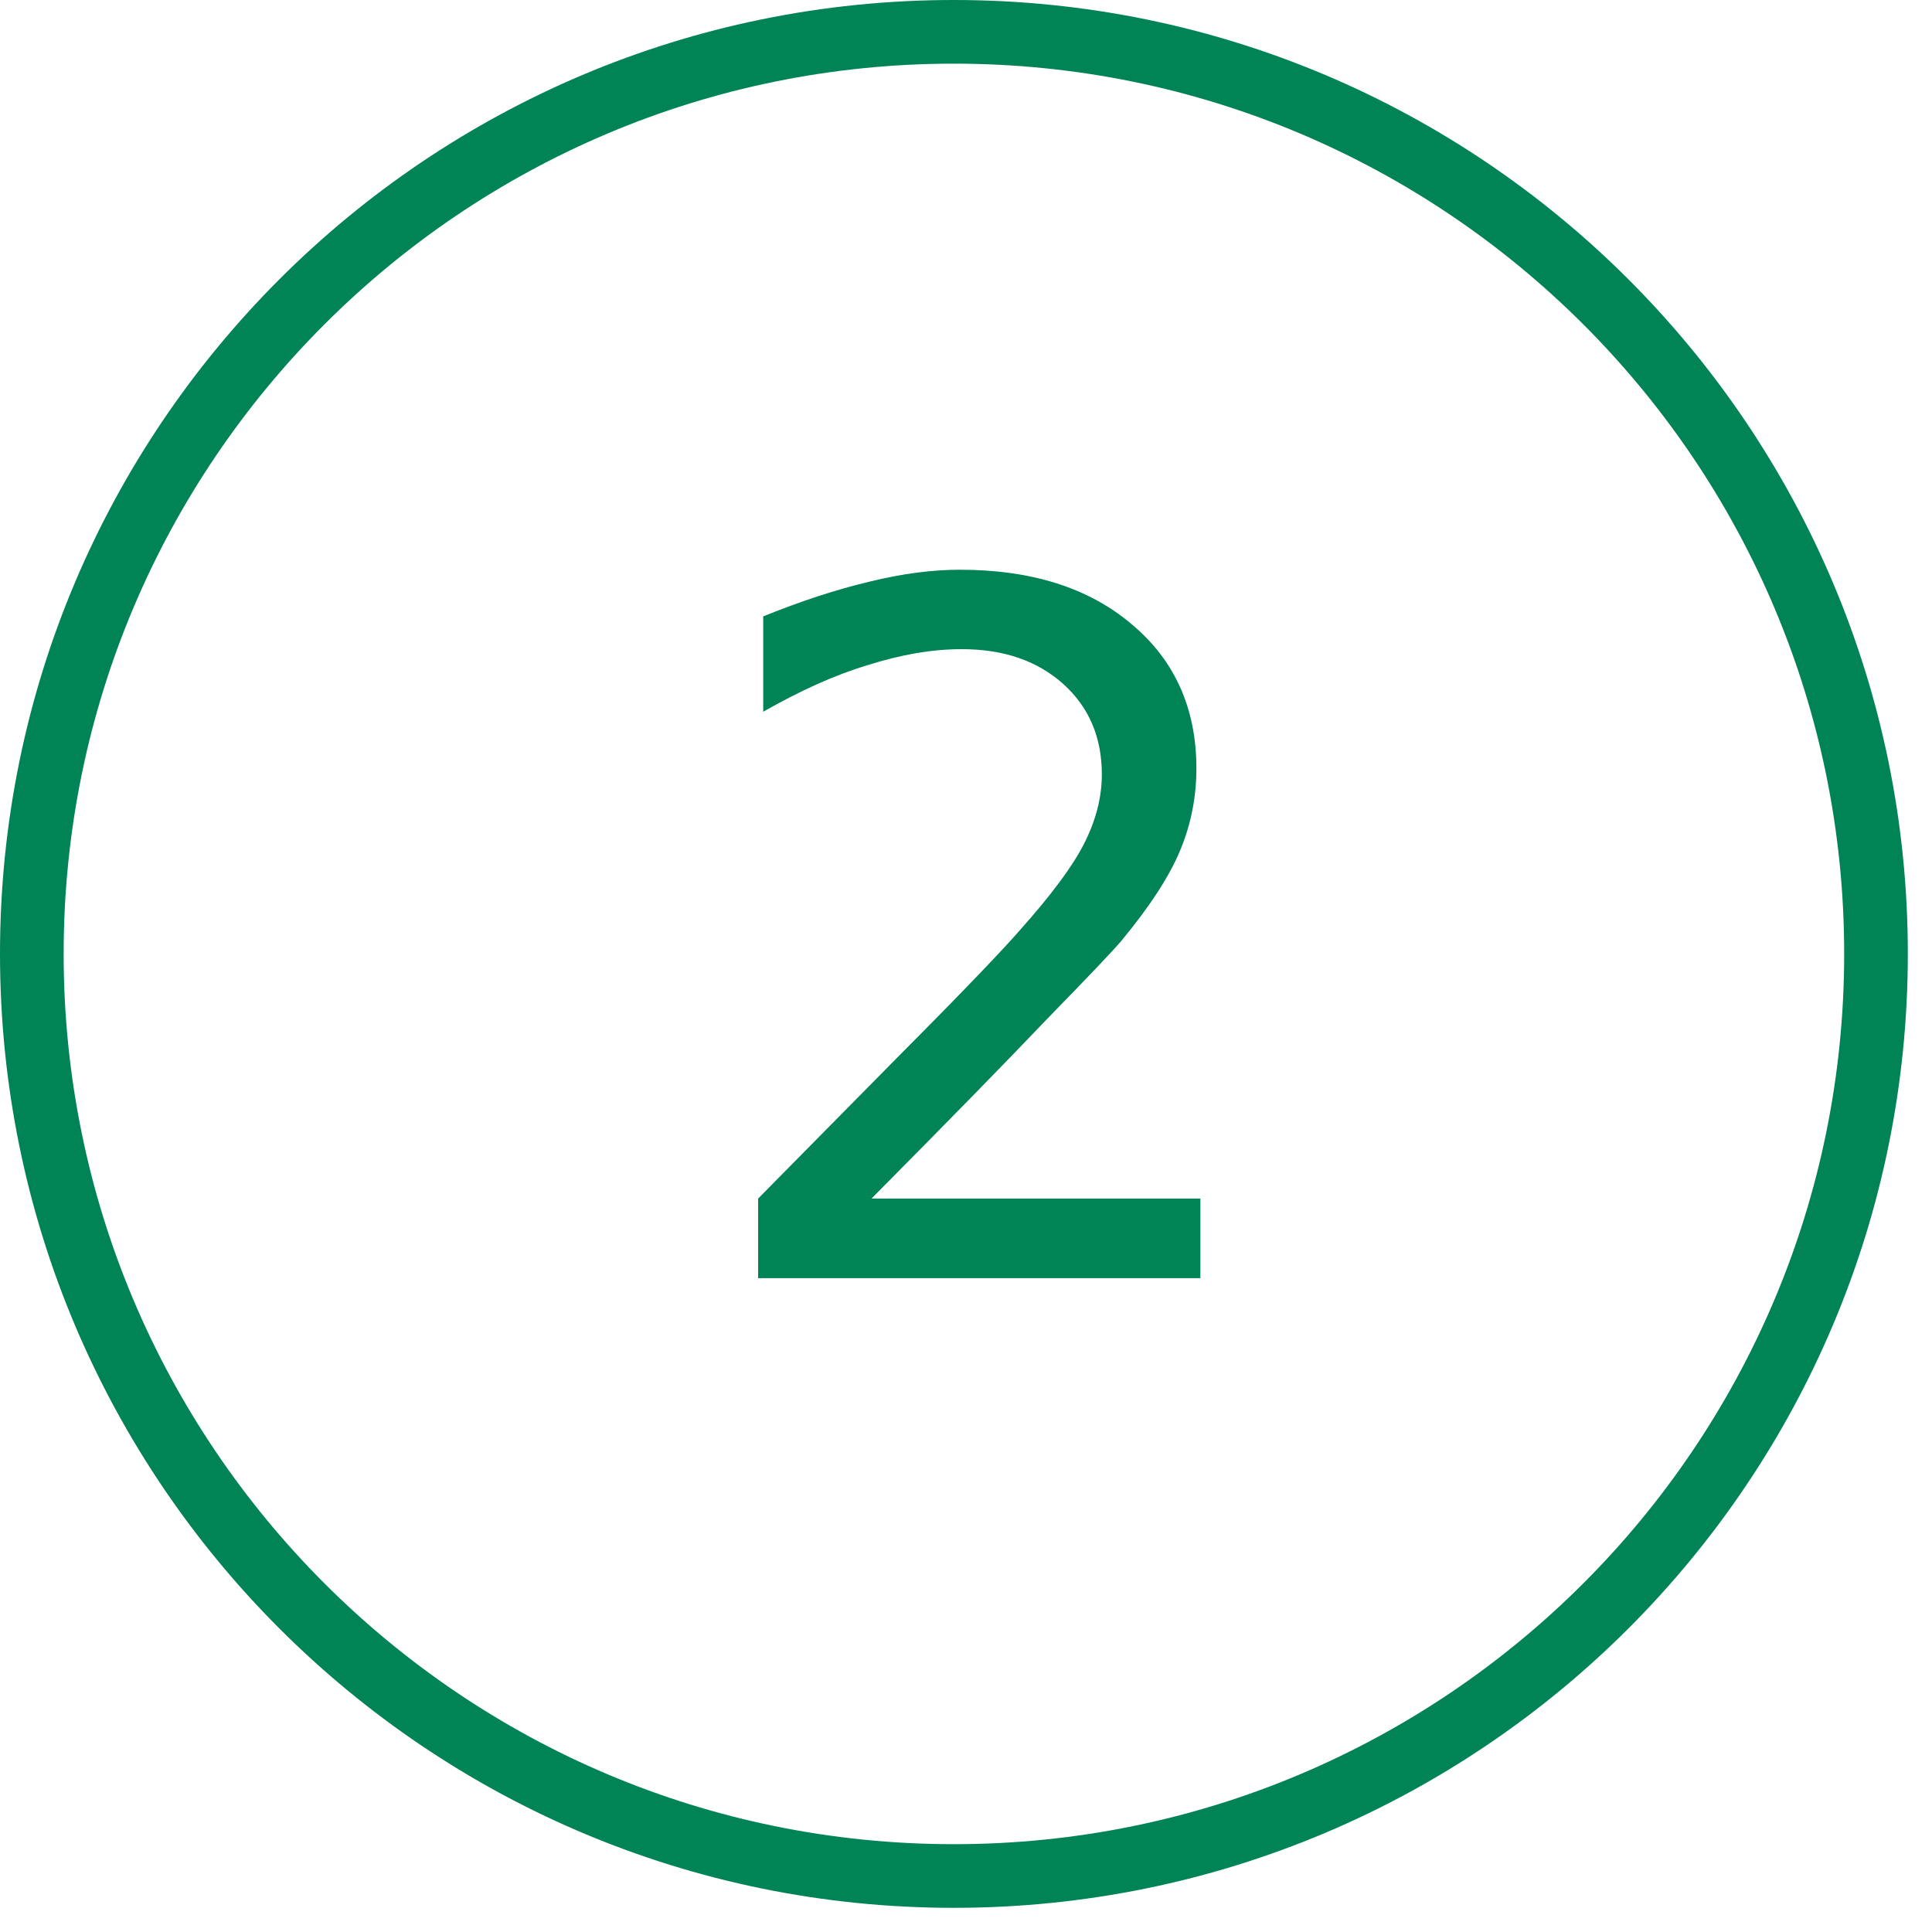
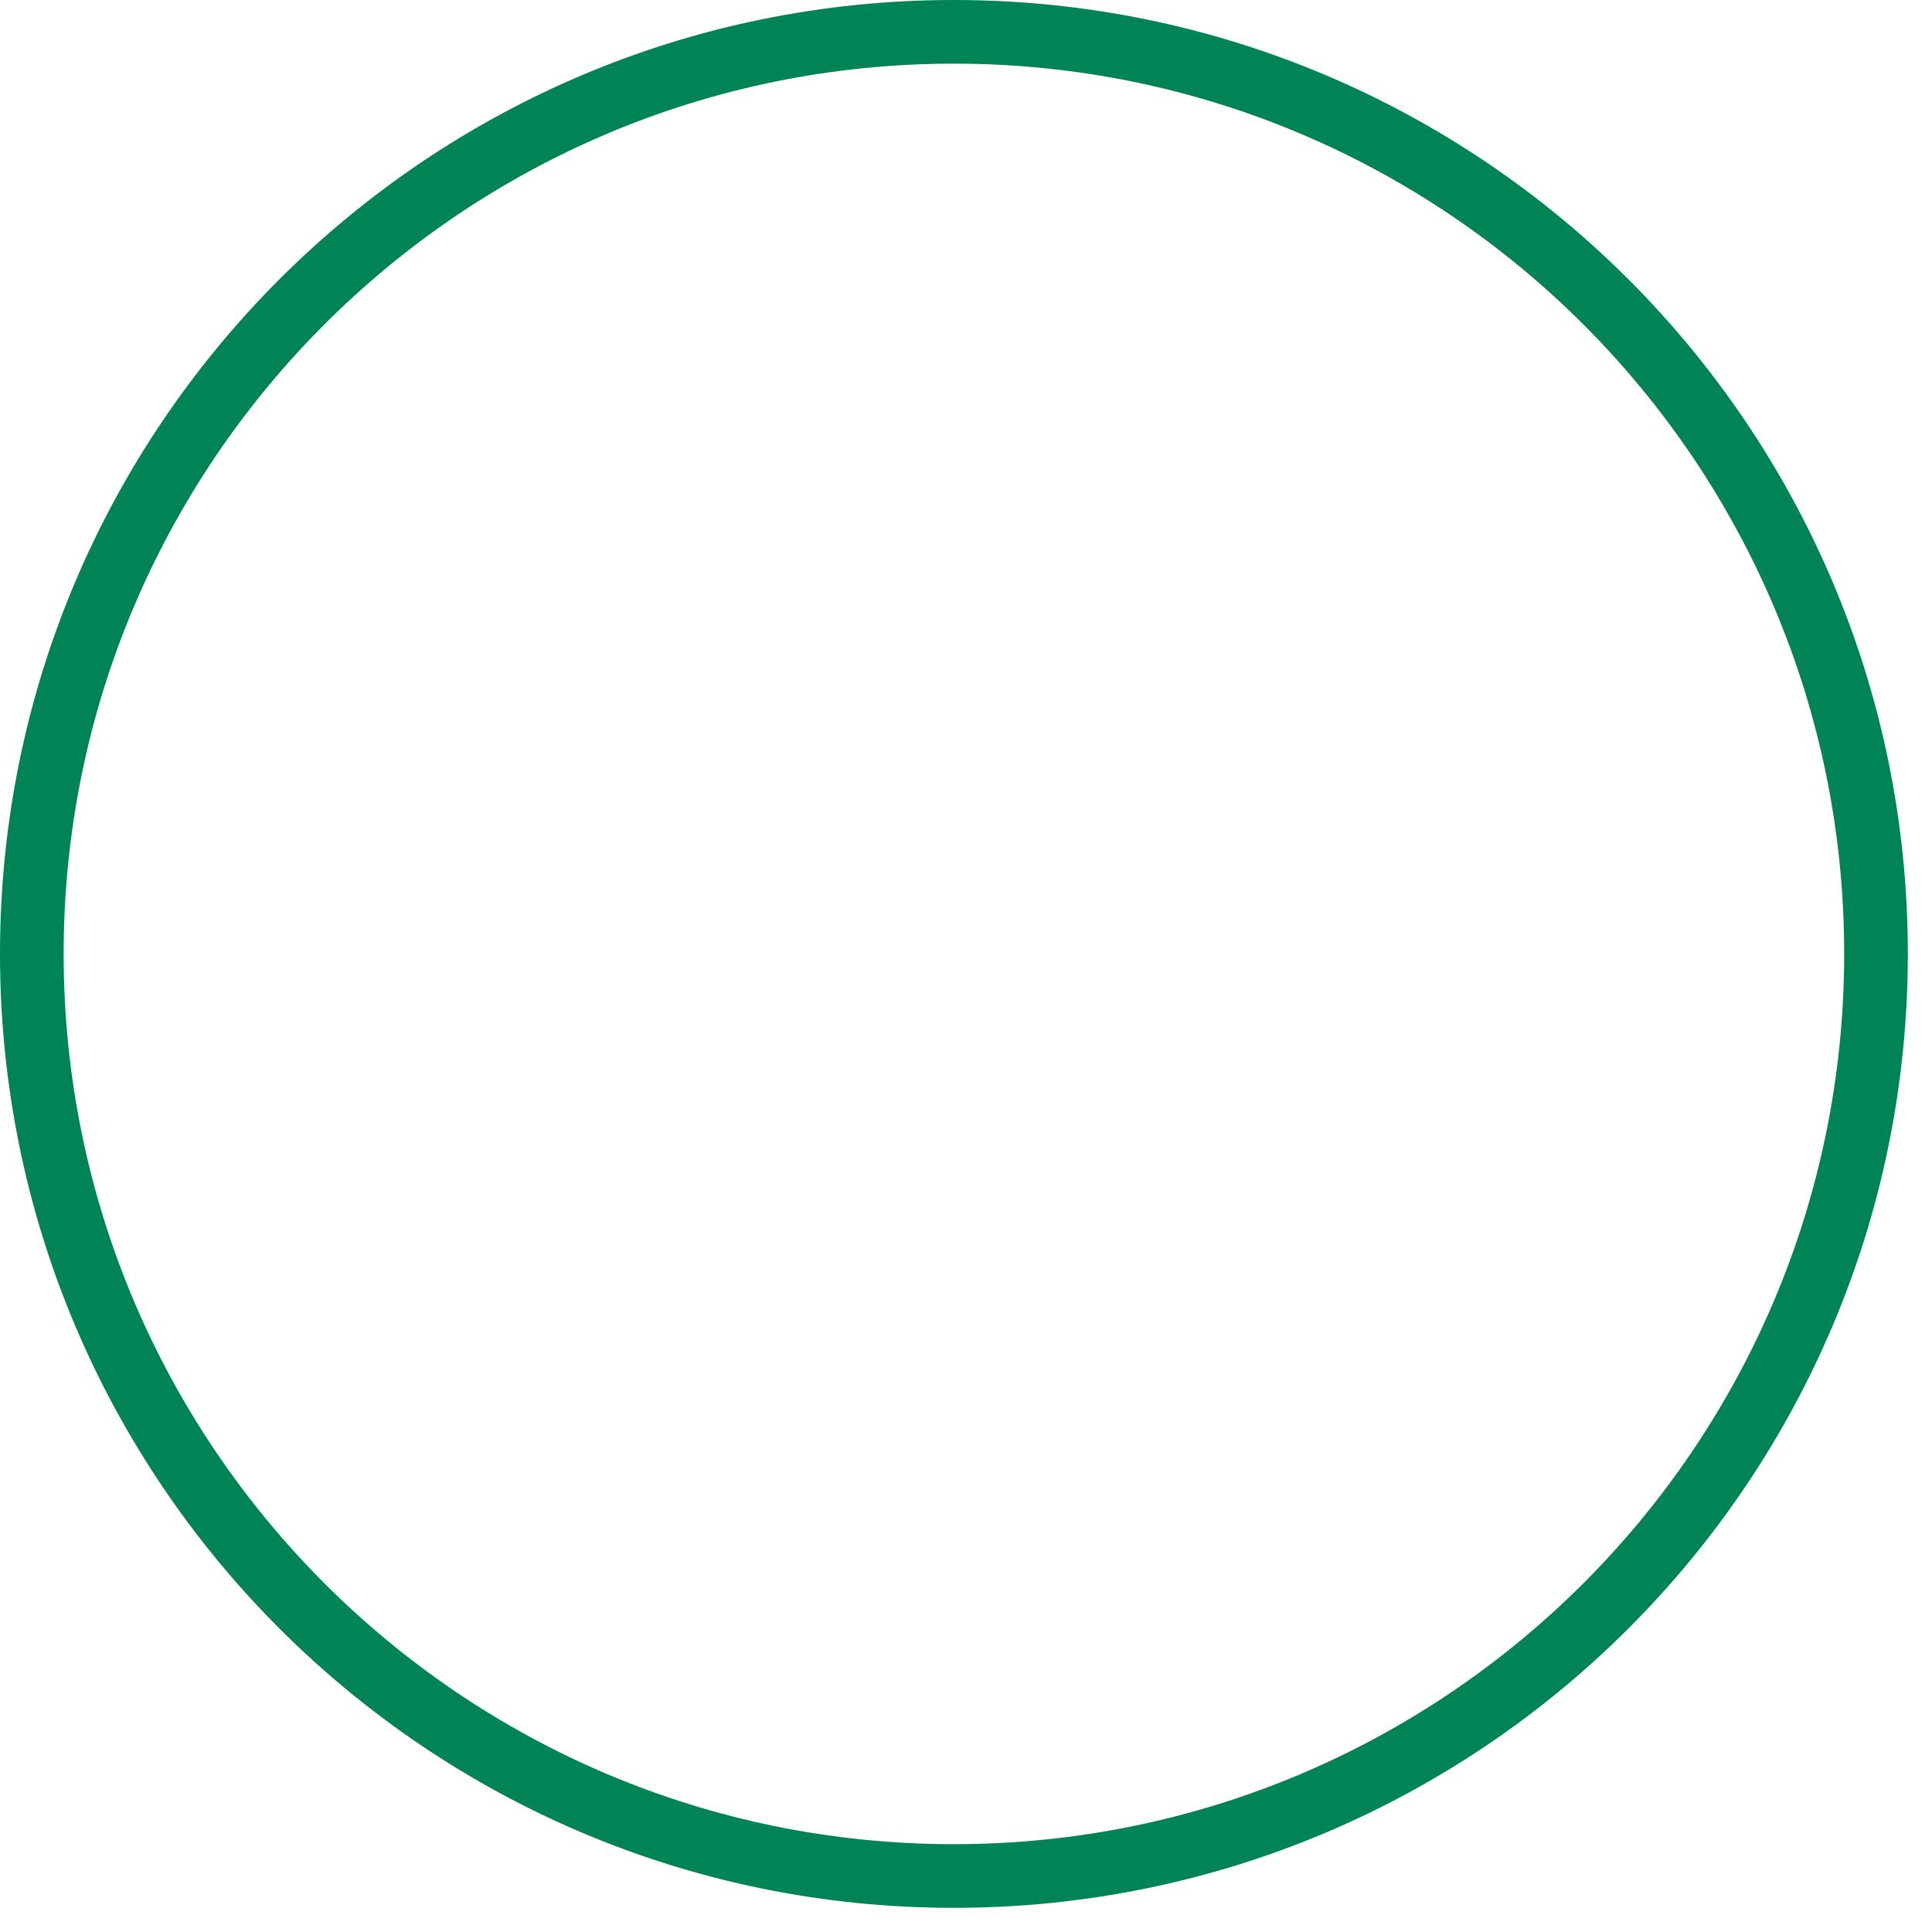
<svg xmlns="http://www.w3.org/2000/svg" width="55pt" height="55pt" viewBox="0 0 55 55" version="1.1">
  <g id="surface1">
-     <path style=" stroke:none;fill-rule:nonzero;fill:rgb(0%,51.373%,33.333%);fill-opacity:1;" d="M 24.809 34.121 L 34.172 34.121 L 34.172 36.387 L 21.582 36.387 L 21.582 34.121 C 22.602 33.09 23.984 31.684 25.738 29.91 C 27.5 28.141 28.598 26.984 29.051 26.461 C 29.91 25.496 30.52 24.688 30.859 24.023 C 31.203 23.348 31.367 22.688 31.367 22.047 C 31.367 20.992 31.004 20.133 30.266 19.469 C 29.531 18.812 28.574 18.48 27.379 18.48 C 26.535 18.48 25.633 18.637 24.691 18.938 C 23.766 19.215 22.777 19.664 21.727 20.262 L 21.727 17.547 C 22.801 17.113 23.801 16.785 24.75 16.559 C 25.691 16.328 26.547 16.219 27.324 16.219 C 29.379 16.219 31.008 16.742 32.219 17.773 C 33.441 18.793 34.059 20.168 34.059 21.875 C 34.059 22.688 33.906 23.461 33.602 24.195 C 33.301 24.93 32.742 25.793 31.934 26.77 C 31.711 27.039 31.004 27.781 29.816 29 C 28.641 30.234 26.973 31.938 24.809 34.121 Z M 24.809 34.121 " />
    <path style=" stroke:none;fill-rule:nonzero;fill:rgb(0%,51.373%,33.333%);fill-opacity:1;" d="M 27.152 1.812 C 41.148 1.812 52.5 13.16 52.5 27.152 C 52.5 41.148 41.148 52.5 27.152 52.5 C 13.16 52.5 1.812 41.148 1.812 27.152 C 1.812 13.16 13.16 1.812 27.152 1.812 M 27.152 0 C 12.156 0 0 12.156 0 27.152 C 0 42.156 12.156 54.312 27.152 54.312 C 42.156 54.312 54.312 42.156 54.312 27.152 C 54.312 12.156 42.156 0 27.152 0 Z M 27.152 0 " />
  </g>
</svg>